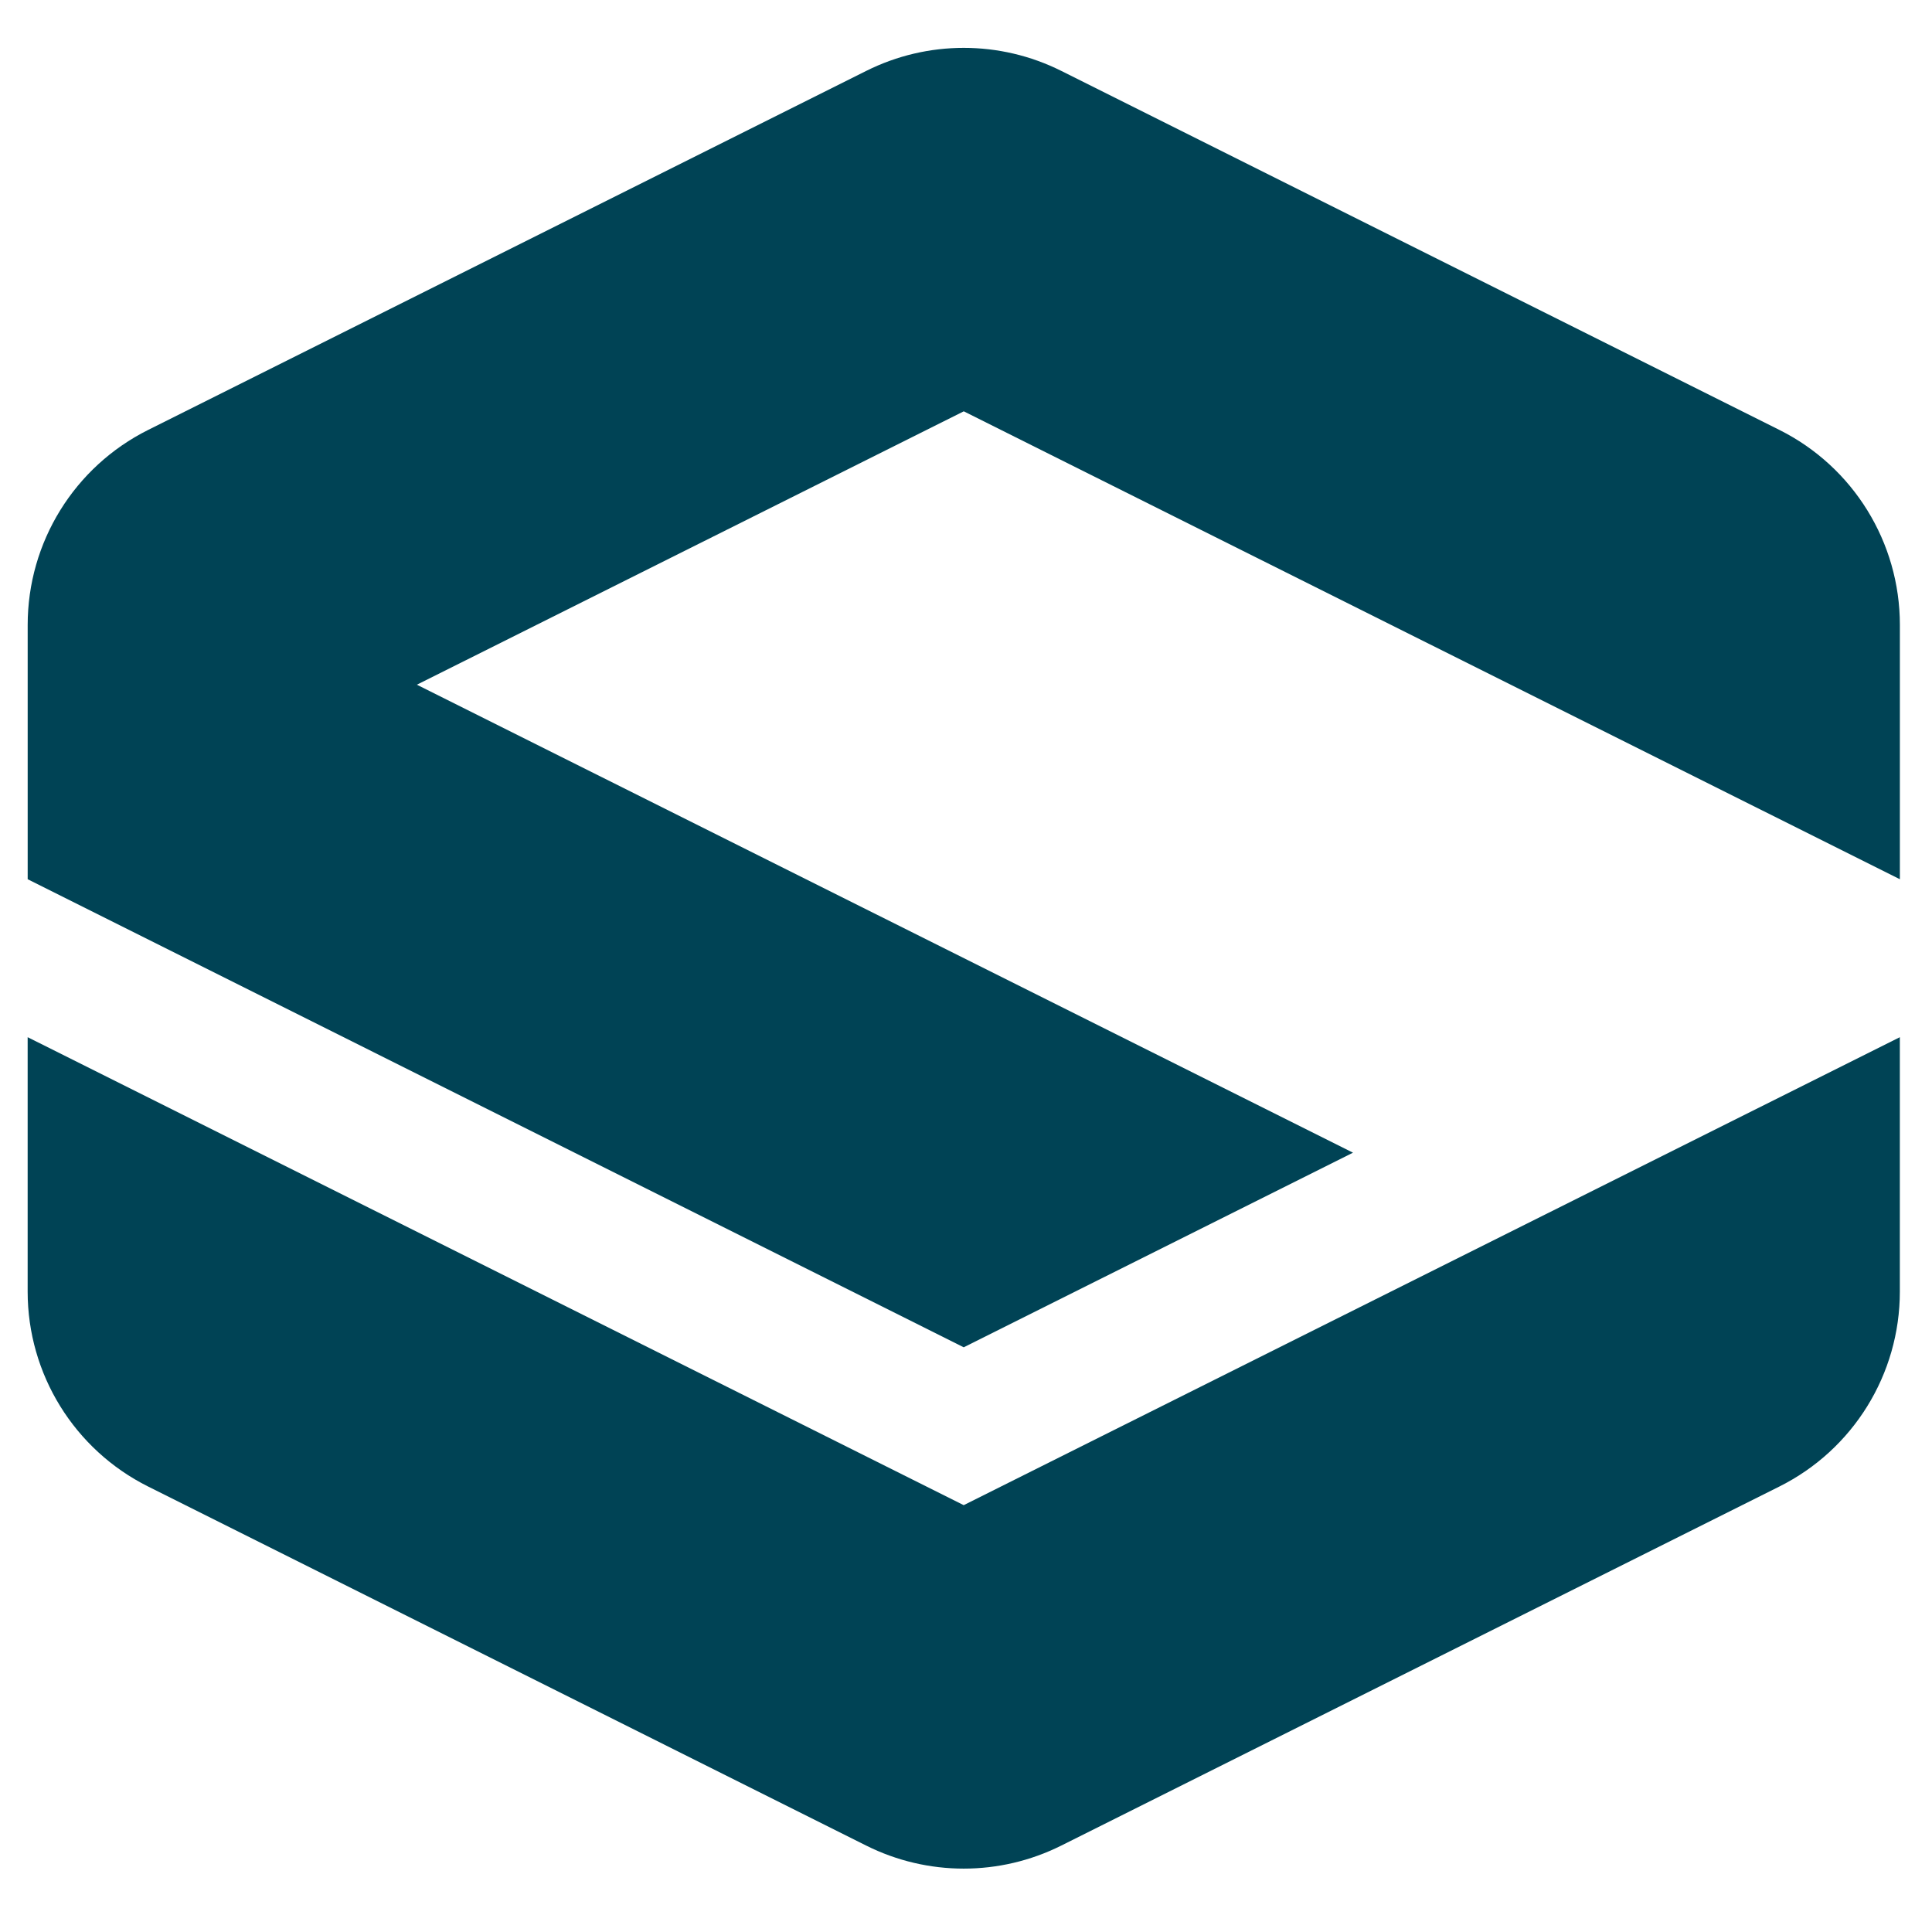
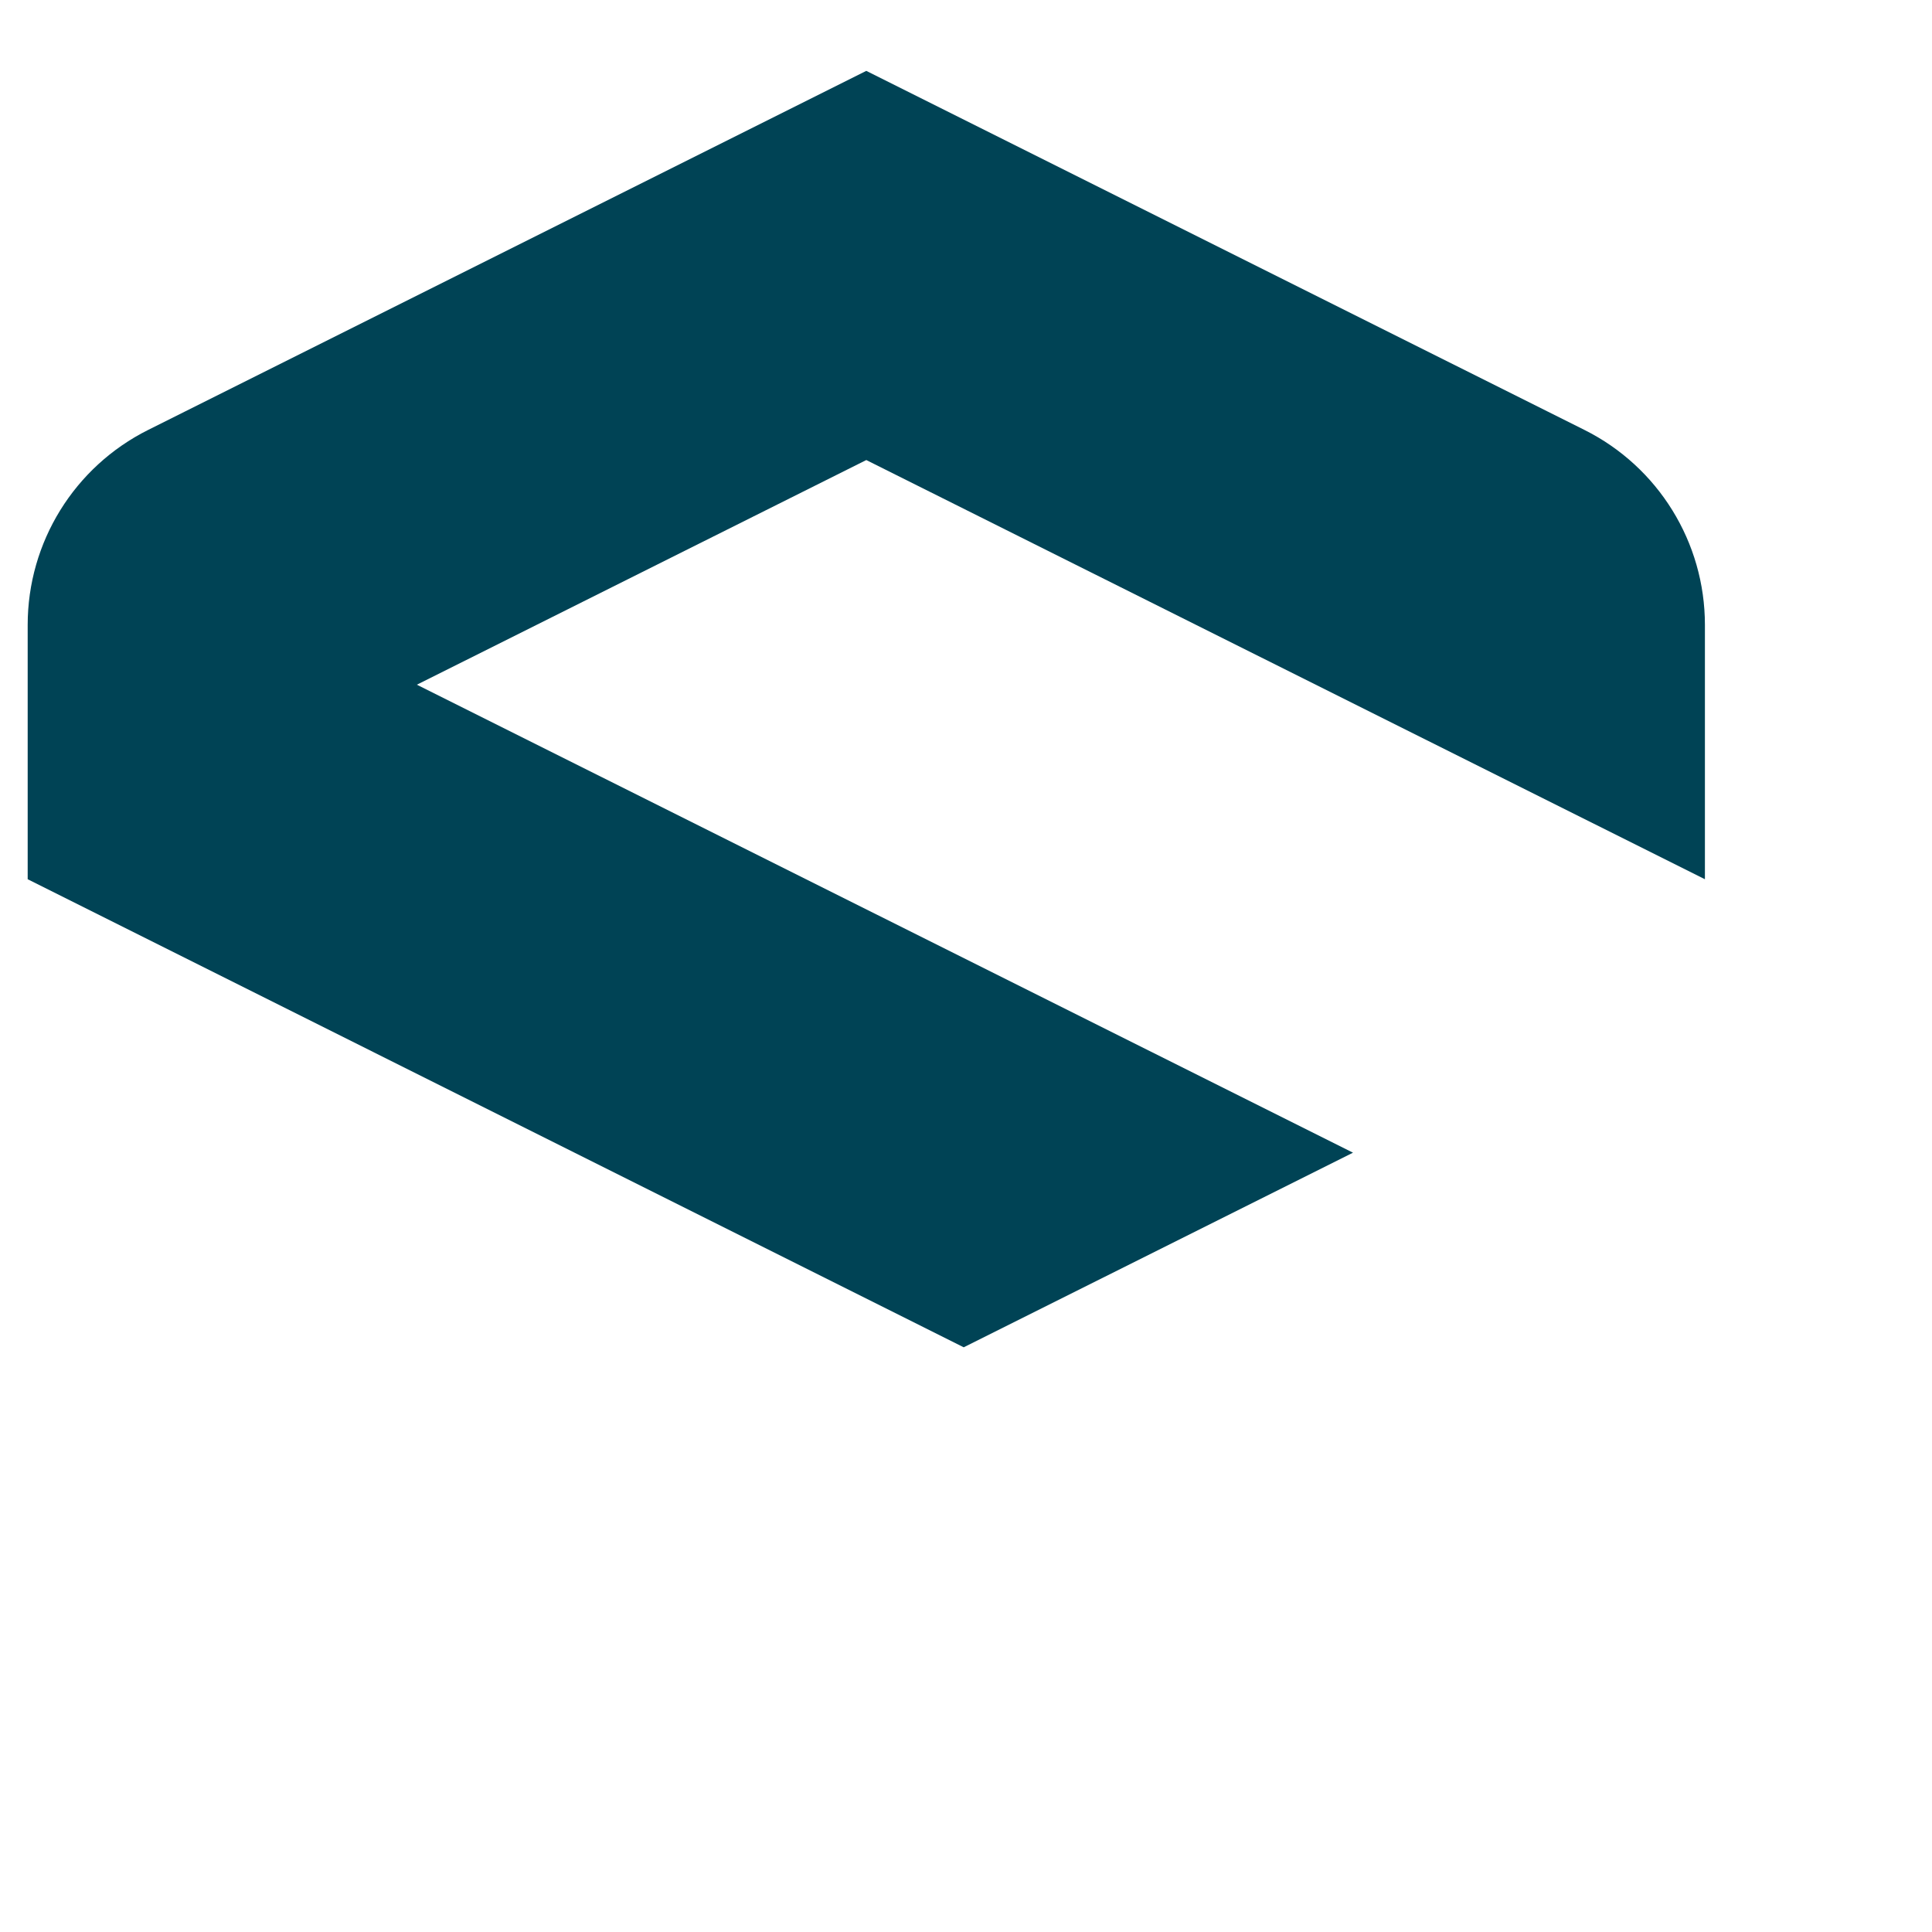
<svg xmlns="http://www.w3.org/2000/svg" width="67" height="67">
  <g fill="#004355">
-     <path d="m33.421,14.265l-18.964,9.48c10.821,5.409 21.643,10.819 32.464,16.229l-13.5,6.749l-32.461,-16.232l0,-8.821c0,-2.864 1.617,-5.481 4.179,-6.761l24.903,-12.451c2.128,-1.064 4.632,-1.064 6.761,0l24.904,12.451c2.561,1.28 4.179,3.897 4.179,6.761l0,8.821l-32.464,-16.227" />
-     <path d="m33.421,52.197l32.464,-16.228l0,8.823c0,2.864 -1.617,5.48 -4.179,6.76l-24.904,12.452c-2.129,1.064 -4.633,1.064 -6.761,0l-24.903,-12.452c-2.561,-1.28 -4.179,-3.896 -4.179,-6.76l0,-8.823l32.461,16.228" />
+     <path d="m33.421,14.265l-18.964,9.48c10.821,5.409 21.643,10.819 32.464,16.229l-13.5,6.749l-32.461,-16.232l0,-8.821c0,-2.864 1.617,-5.481 4.179,-6.761l24.903,-12.451l24.904,12.451c2.561,1.28 4.179,3.897 4.179,6.761l0,8.821l-32.464,-16.227" />
  </g>
</svg>